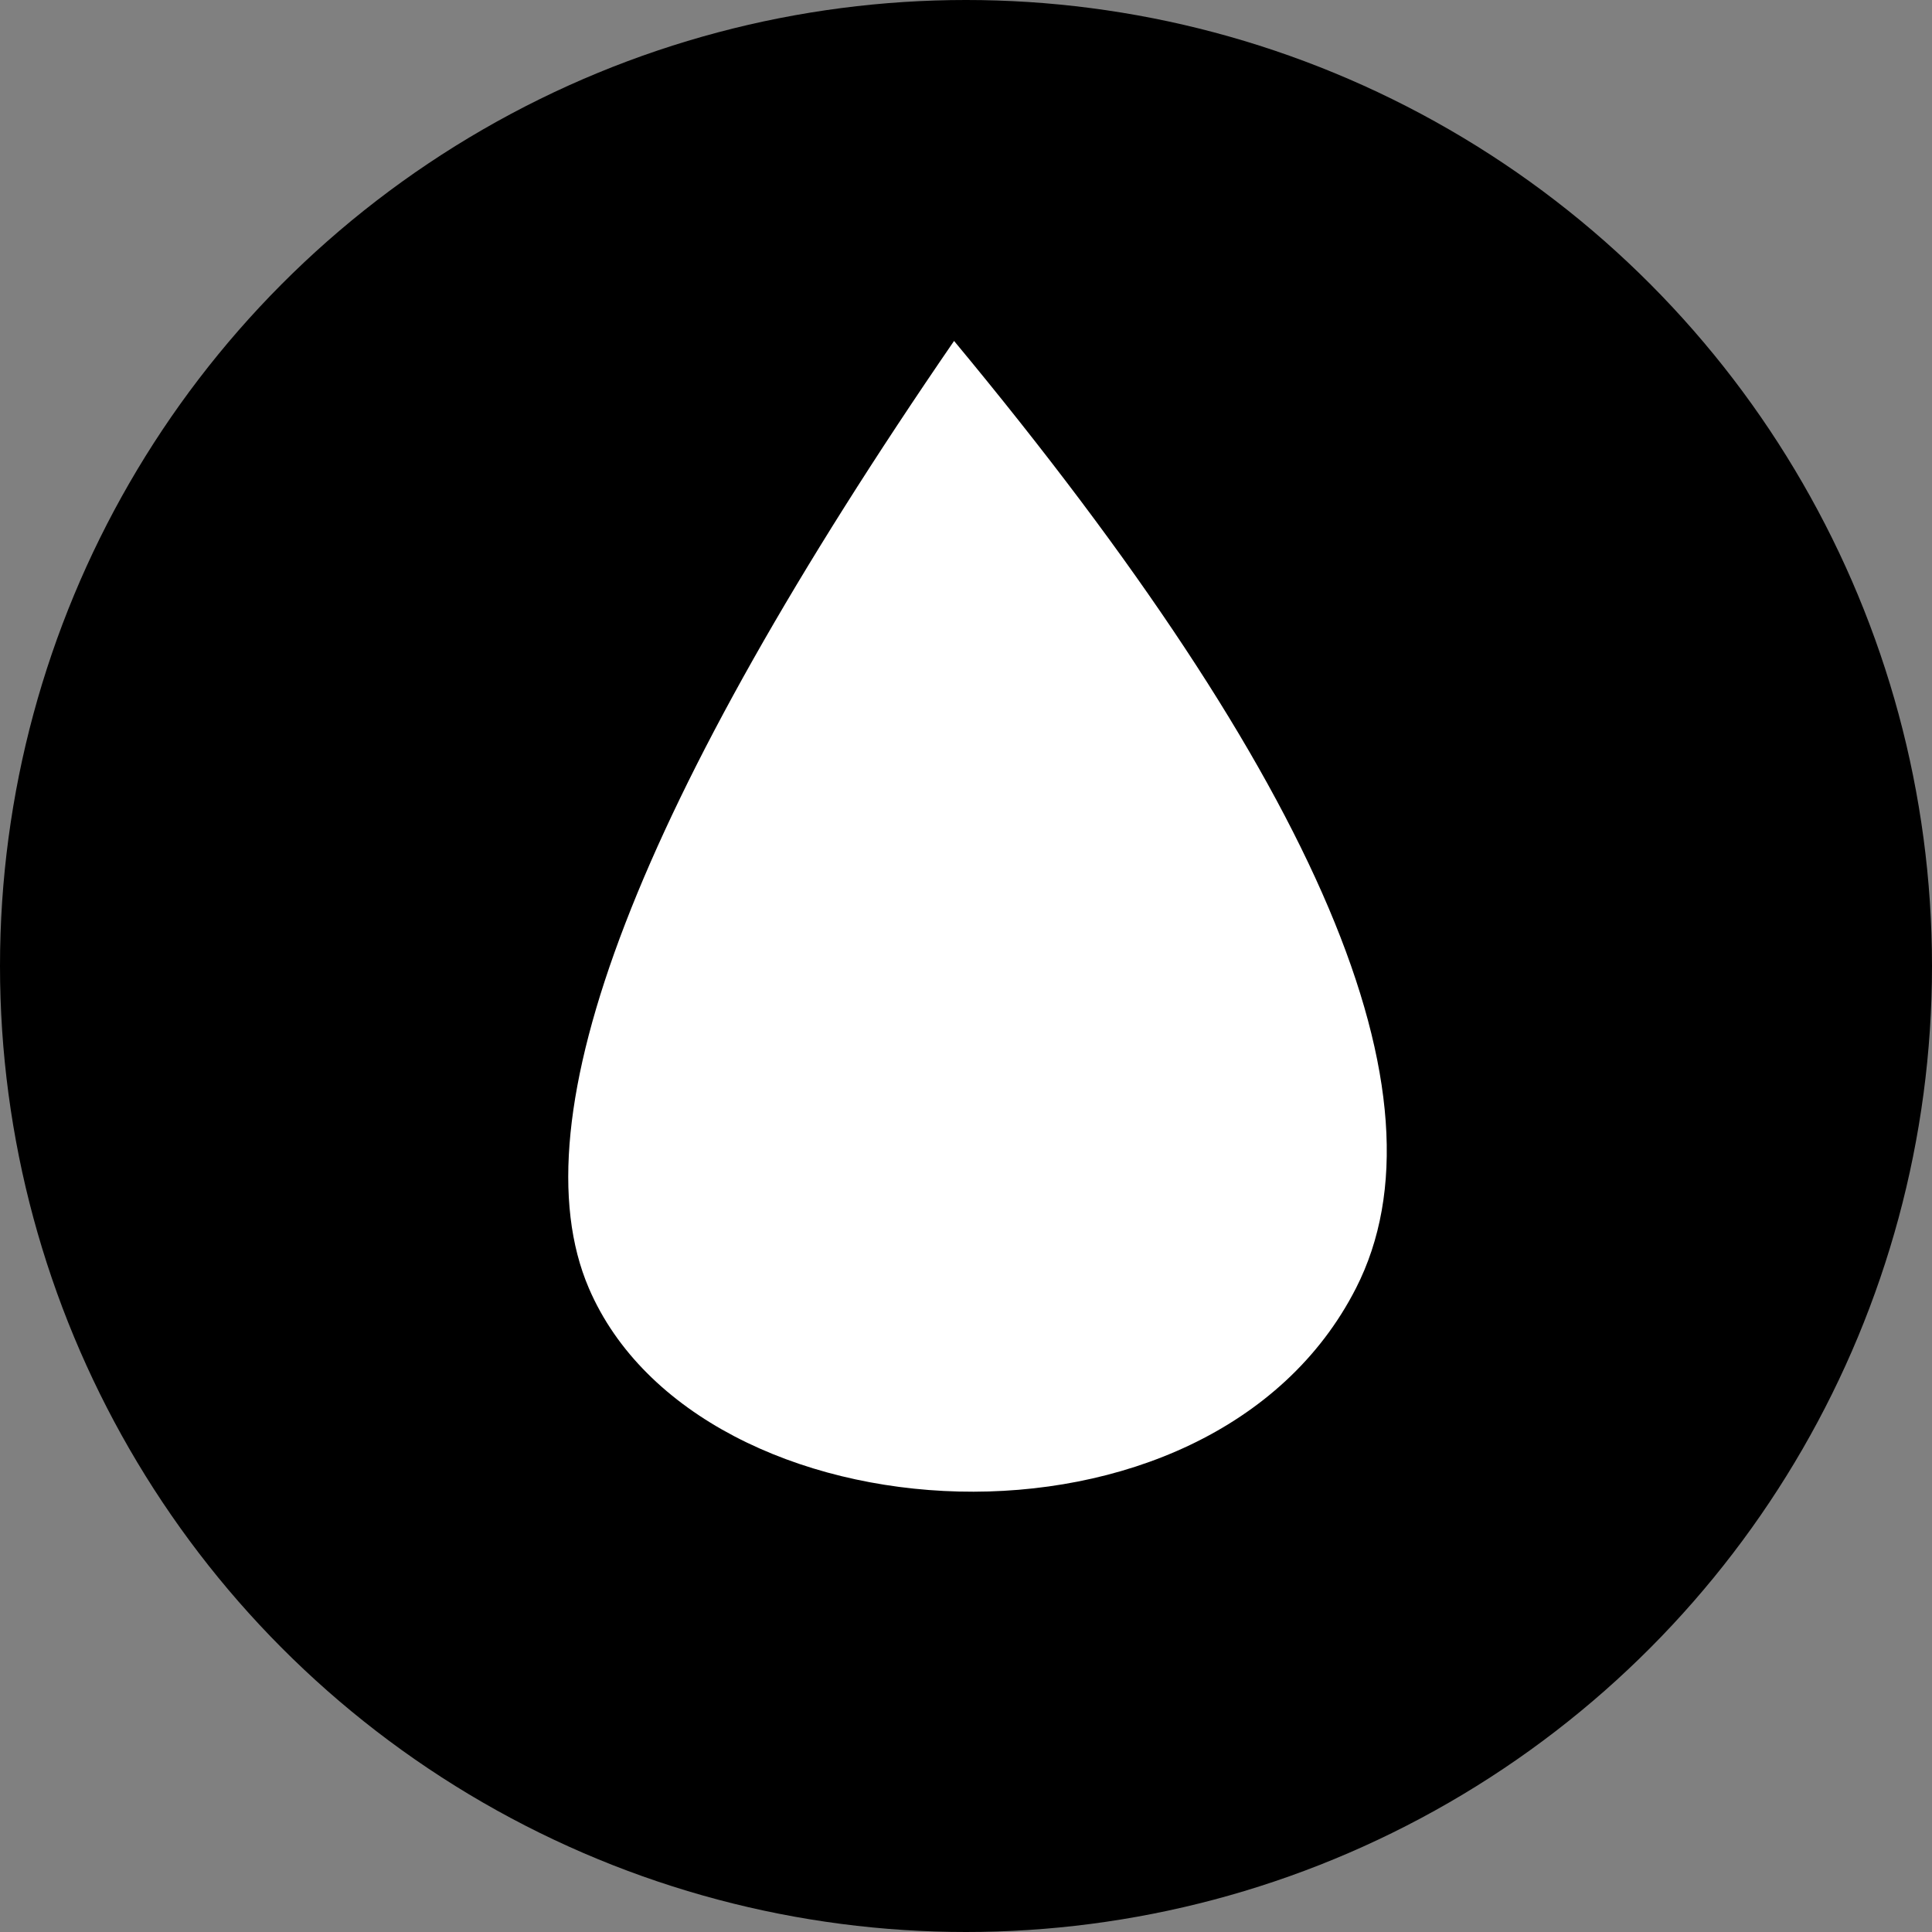
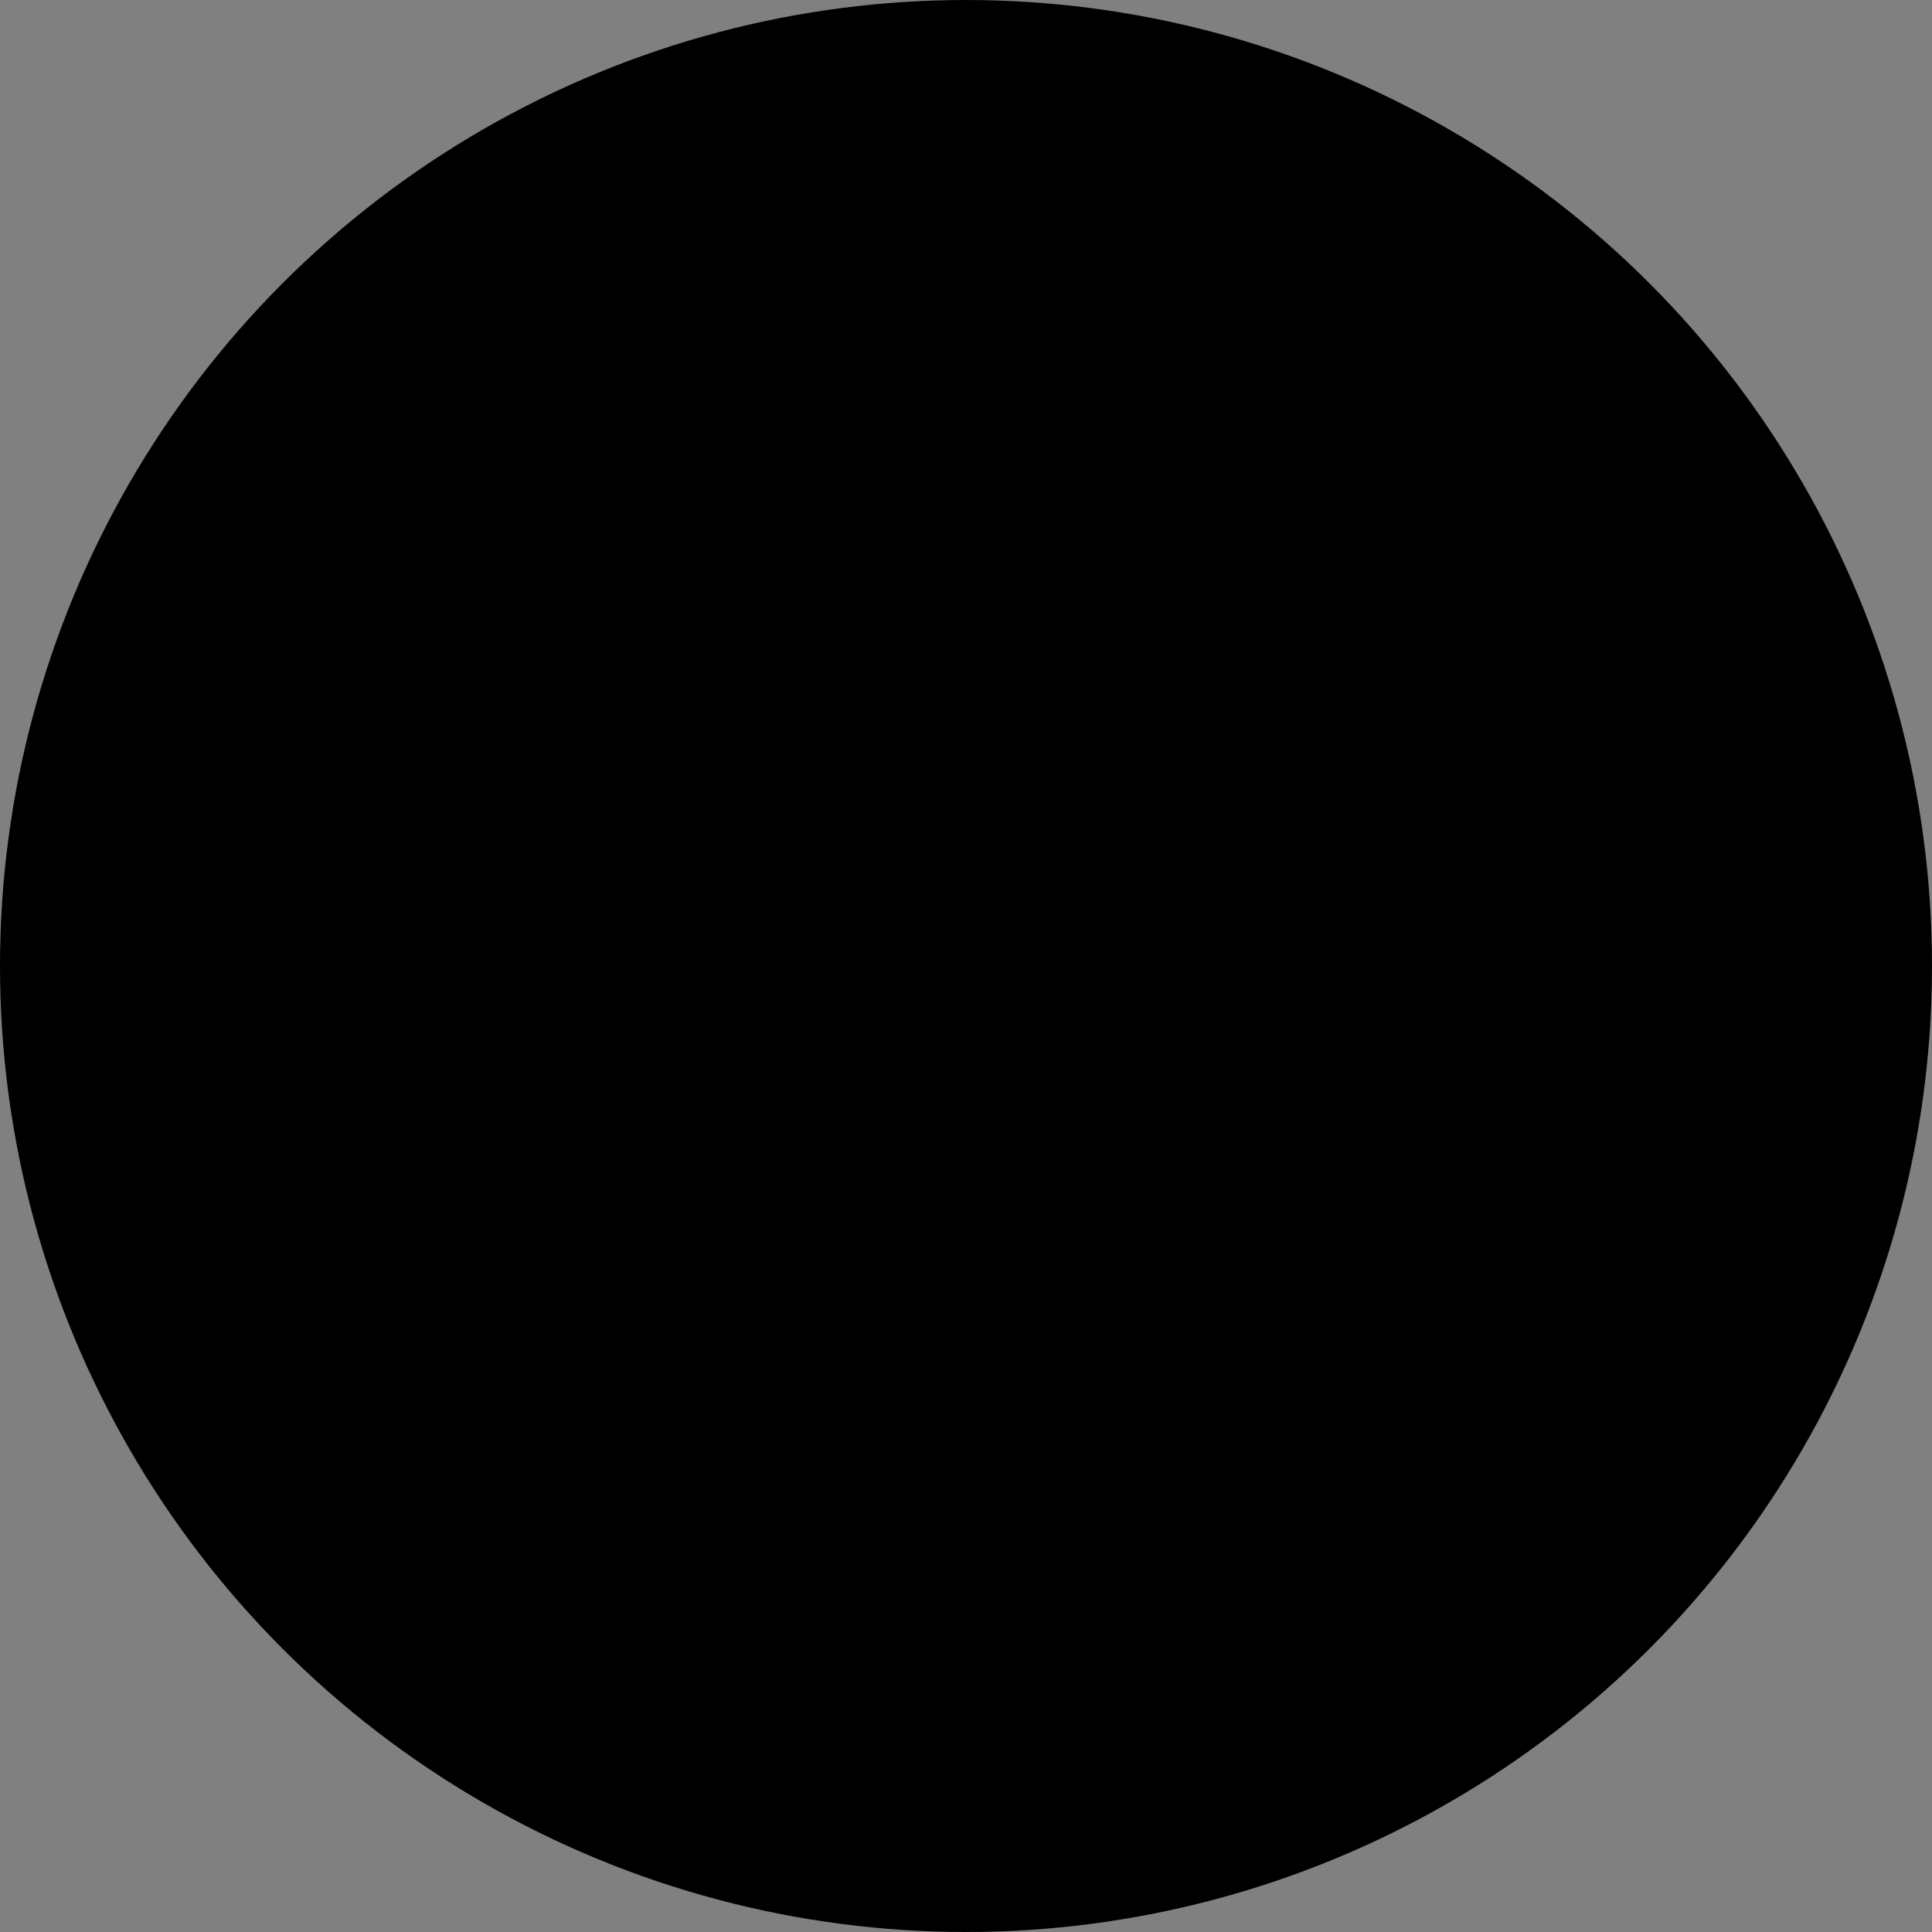
<svg xmlns="http://www.w3.org/2000/svg" width="17px" height="17px" viewBox="0 0 17 17" version="1.1">
  <rect x="0" y="0" width="17" height="17" fill="#808080" stroke="none" />
  <title>Group 33</title>
  <desc>Created with Sketch.</desc>
  <g id="Page-1" stroke="none" stroke-width="1" fill="none" fill-rule="evenodd">
    <g id="PrimeXBT_v2" transform="translate(-902, -1199)">
      <g id="Group-26" transform="translate(583, 970)">
        <g id="Group-27" transform="translate(319, 182)" fill-rule="nonzero">
          <g id="Group-33" transform="translate(0, 47)">
            <circle id="Oval" fill="#000000" cx="8.5" cy="8.5" r="8.5" />
-             <path d="M8.395,3 C5.609,7.056 4.538,9.834 5.181,11.334 C6.145,13.584 10.646,13.858 11.932,11.334 C12.789,9.652 11.61,6.874 8.395,3 Z" id="Path-2" fill="#FFFFFF" />
          </g>
        </g>
        <g id="Page" />
      </g>
      <g id="Page" />
    </g>
  </g>
</svg>